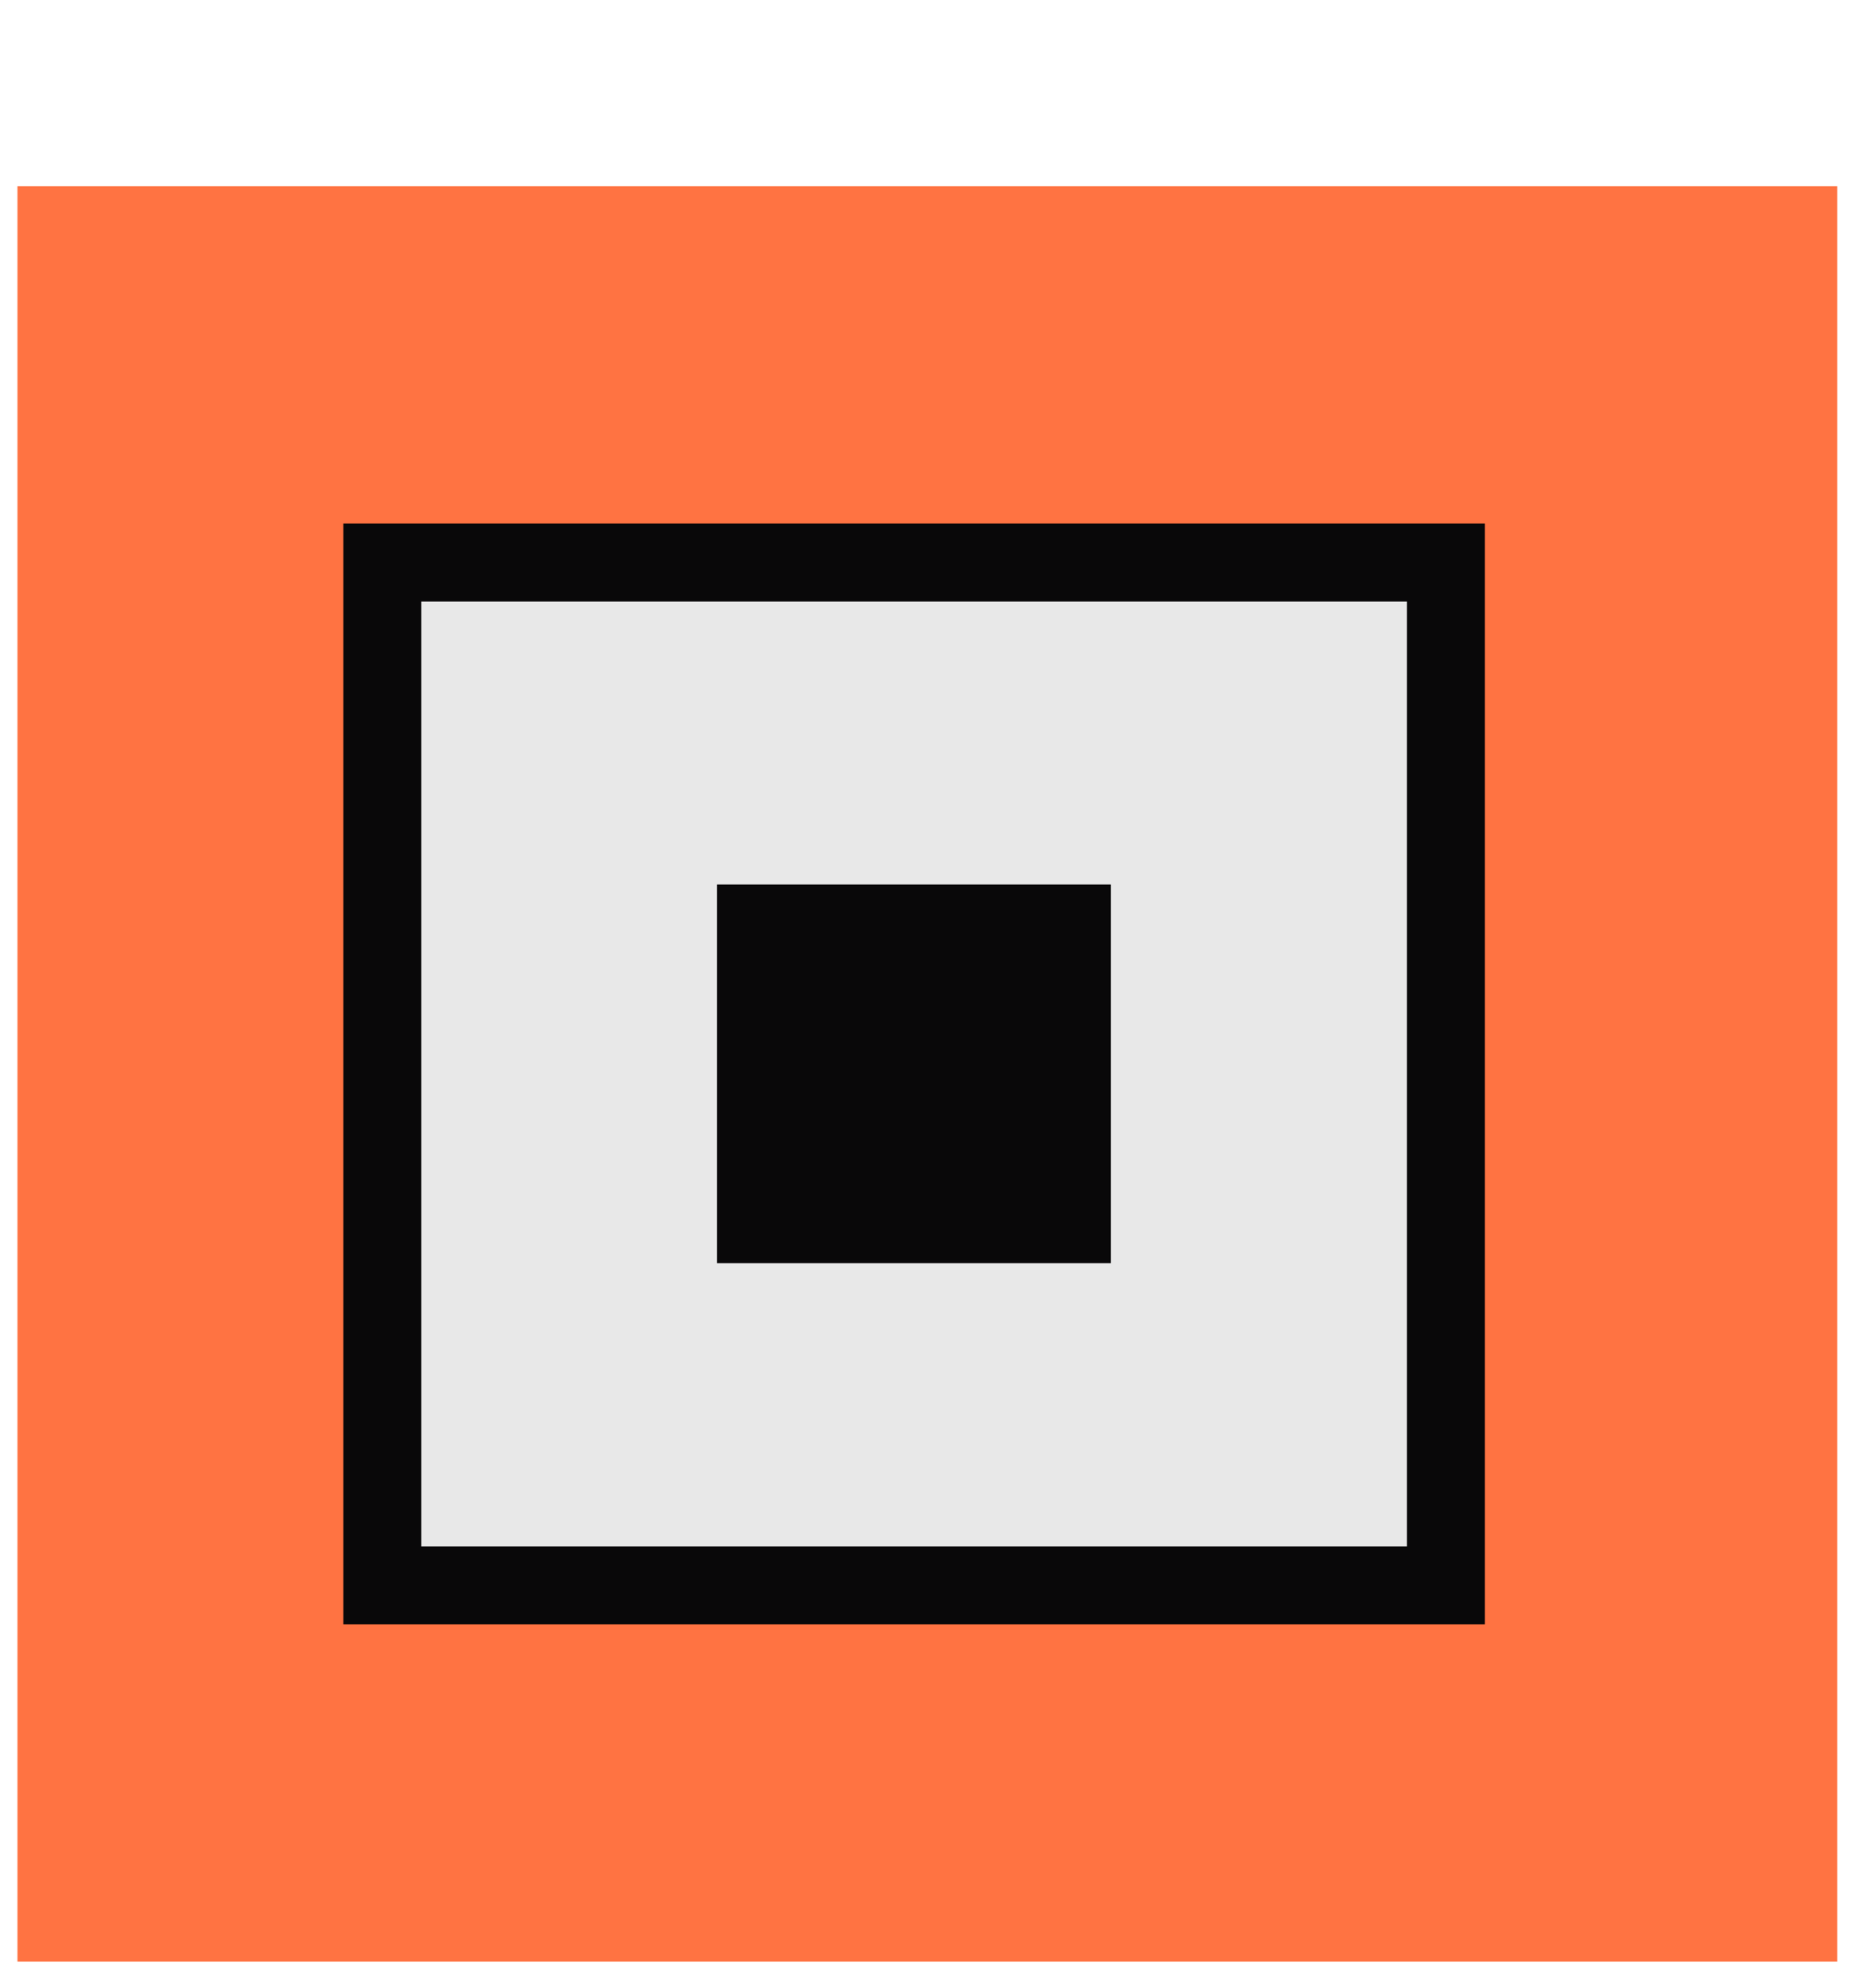
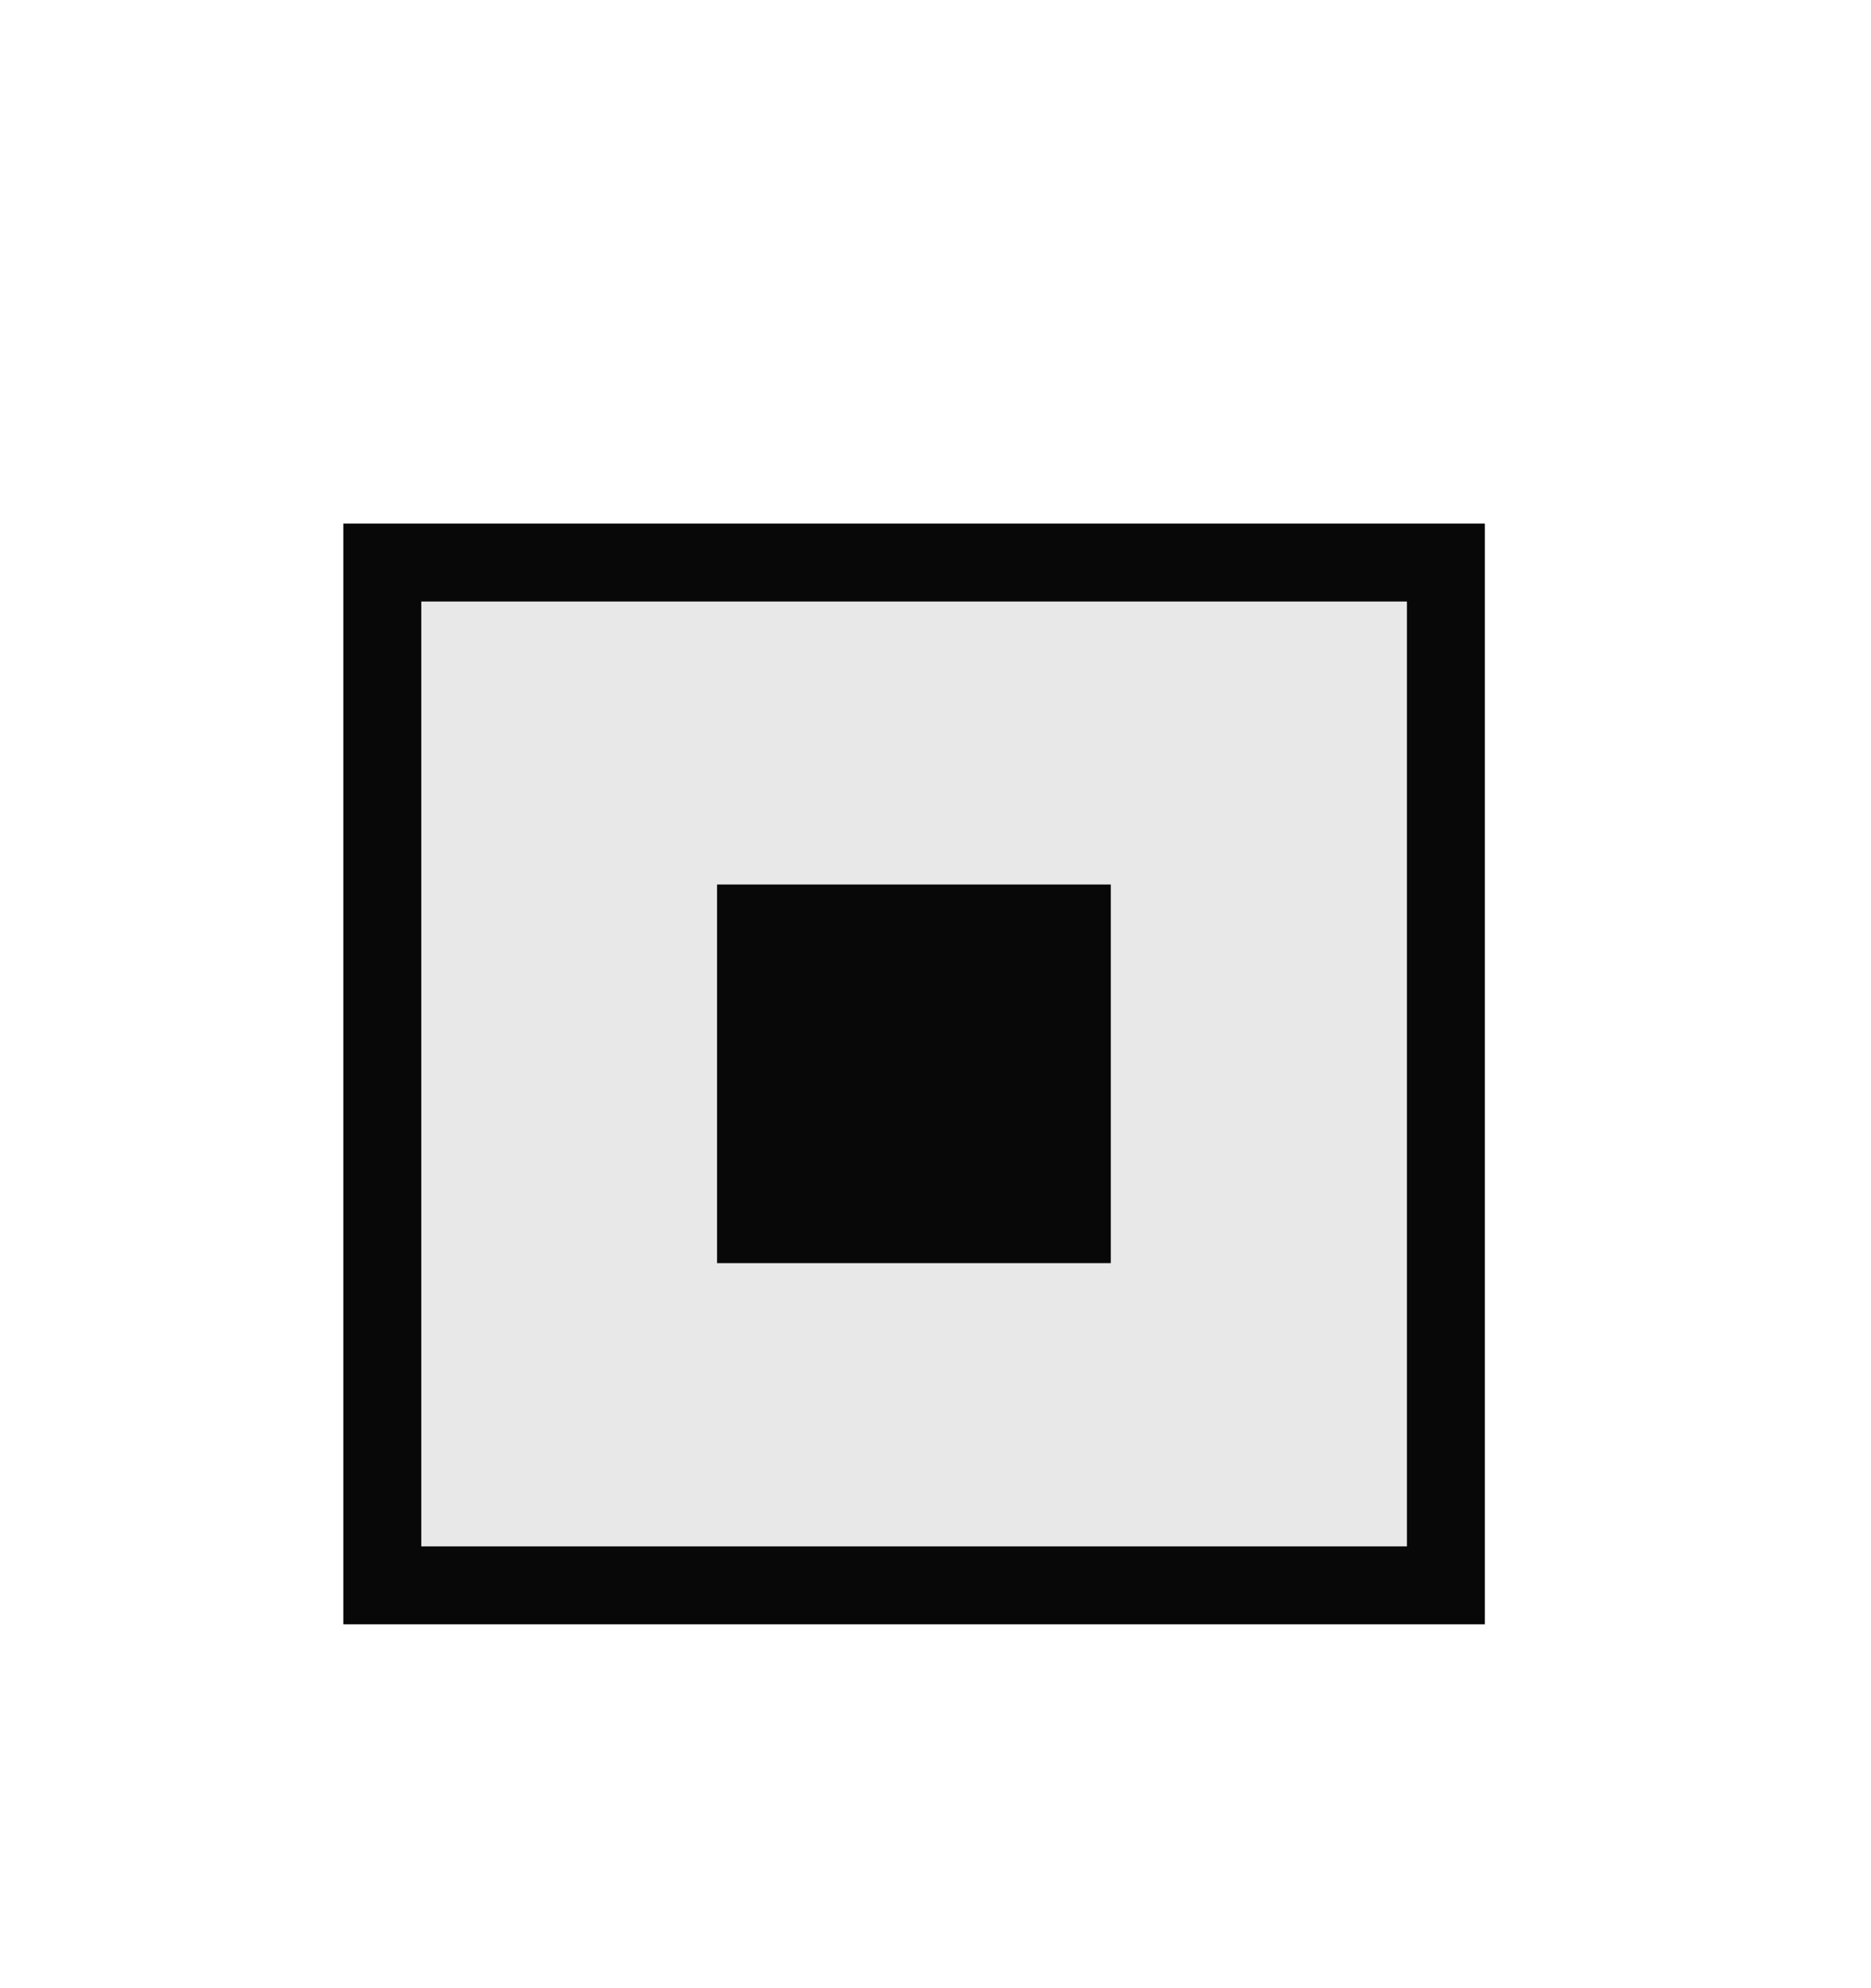
<svg xmlns="http://www.w3.org/2000/svg" width="48" height="51" viewBox="0 0 48 51" fill="none">
  <g clip-path="url(#clip0_2563_1981)">
-     <path d="M47.132 4.777H-0.23V50.318H47.132V4.777Z" fill="#FF7342" />
    <path d="M37.094 14.43H9.808V40.666H37.094V14.43Z" fill="#E8E8E8" stroke="#090809" stroke-width="2" stroke-miterlimit="10" />
    <path d="M28.497 22.689H18.396V32.401H28.497V22.689Z" fill="#090809" />
  </g>
  <defs>
    <clipPath id="clip0_2563_1981">
      <rect width="47" height="50" fill="white" transform="translate(0.448 0.317)" />
    </clipPath>
  </defs>
</svg>